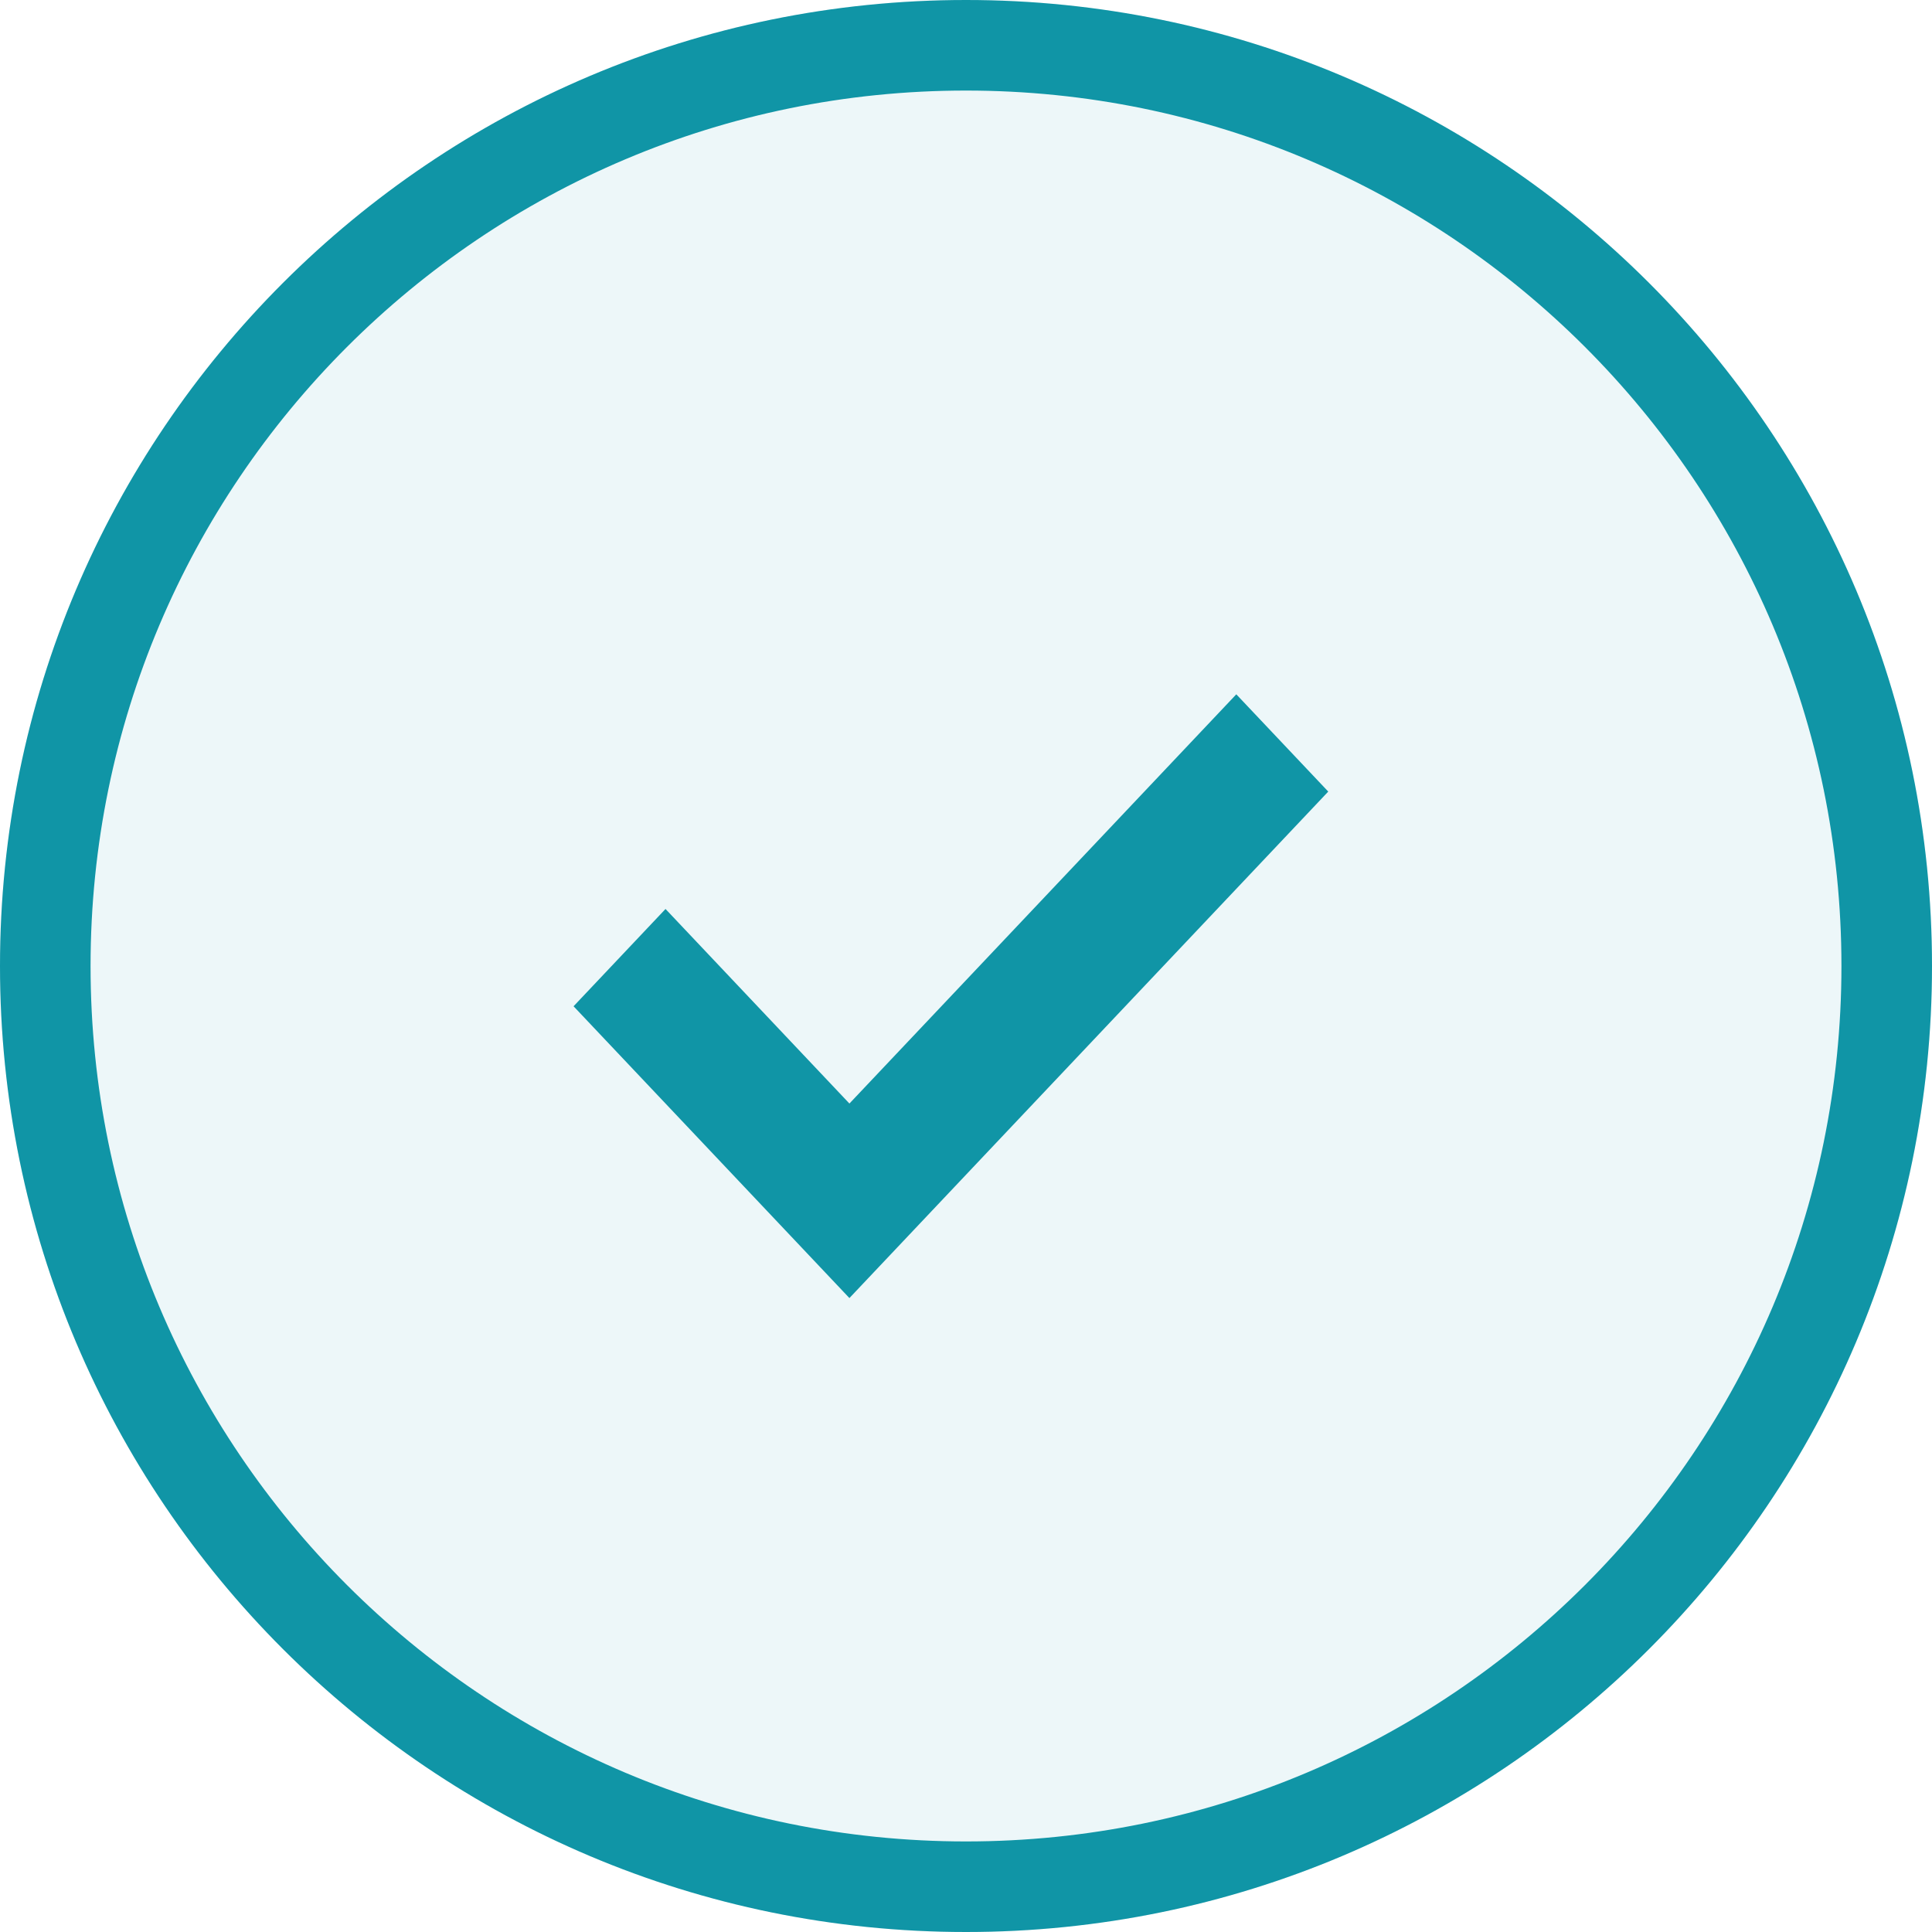
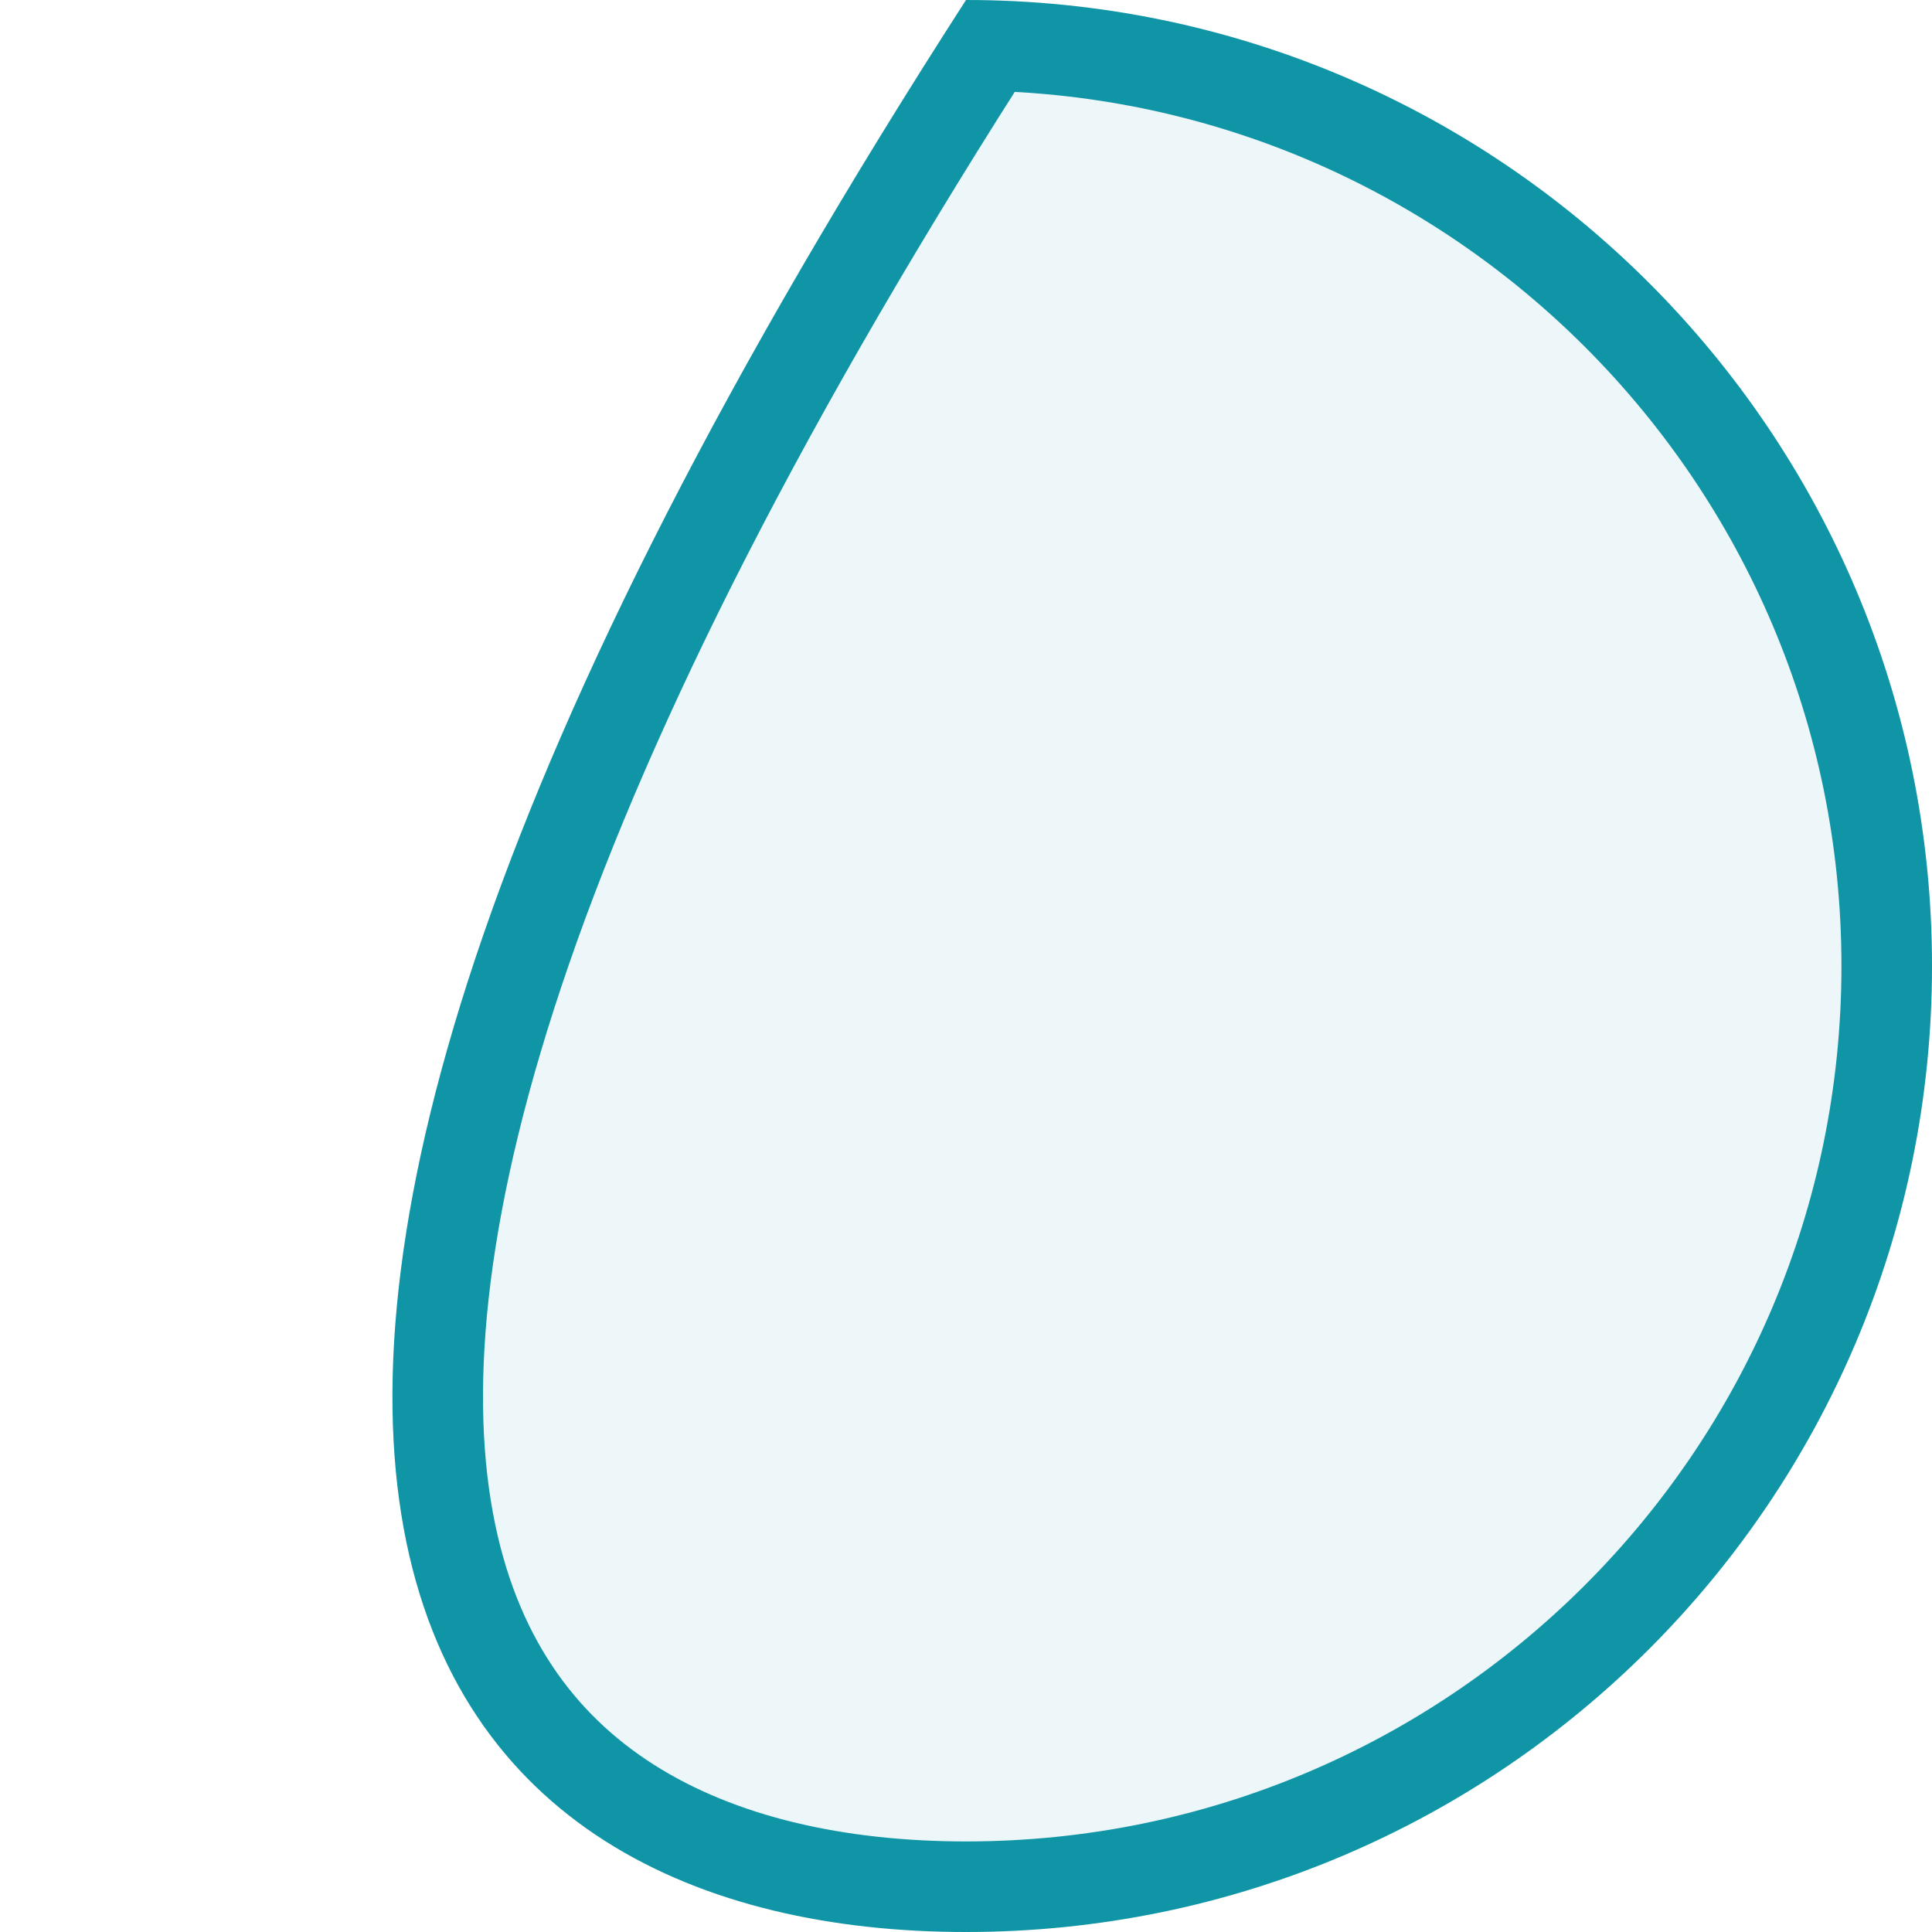
<svg xmlns="http://www.w3.org/2000/svg" xmlns:xlink="http://www.w3.org/1999/xlink" width="64px" height="64px" viewBox="0 0 64 64" version="1.1">
  <desc>Created with Lunacy</desc>
  <defs>
-     <path d="M32 64C49.673 64 64 49.673 64 32C64 14.327 49.673 0 32 0C14.327 0 0 14.327 0 32C0 49.673 14.327 64 32 64Z" id="path_1" />
+     <path d="M32 64C49.673 64 64 49.673 64 32C64 14.327 49.673 0 32 0C0 49.673 14.327 64 32 64Z" id="path_1" />
    <clipPath id="clip_1">
      <use xlink:href="#path_1" />
    </clipPath>
  </defs>
  <g id="ic-big-checkmark">
    <g id="base">
      <use stroke="none" fill="#1095A6" fill-opacity="0.078" xlink:href="#path_1" />
      <g clip-path="url(#clip_1)">
        <use xlink:href="#path_1" fill="none" stroke="#1095A6" stroke-width="6" />
      </g>
    </g>
-     <path d="M25 3.222L21.954 0L9.138 13.556L3.046 7.111L0 10.334L9.138 20L25 3.222Z" transform="translate(19 23)" id="ic-checkmark" fill="#1095A6" stroke="none" />
  </g>
</svg>